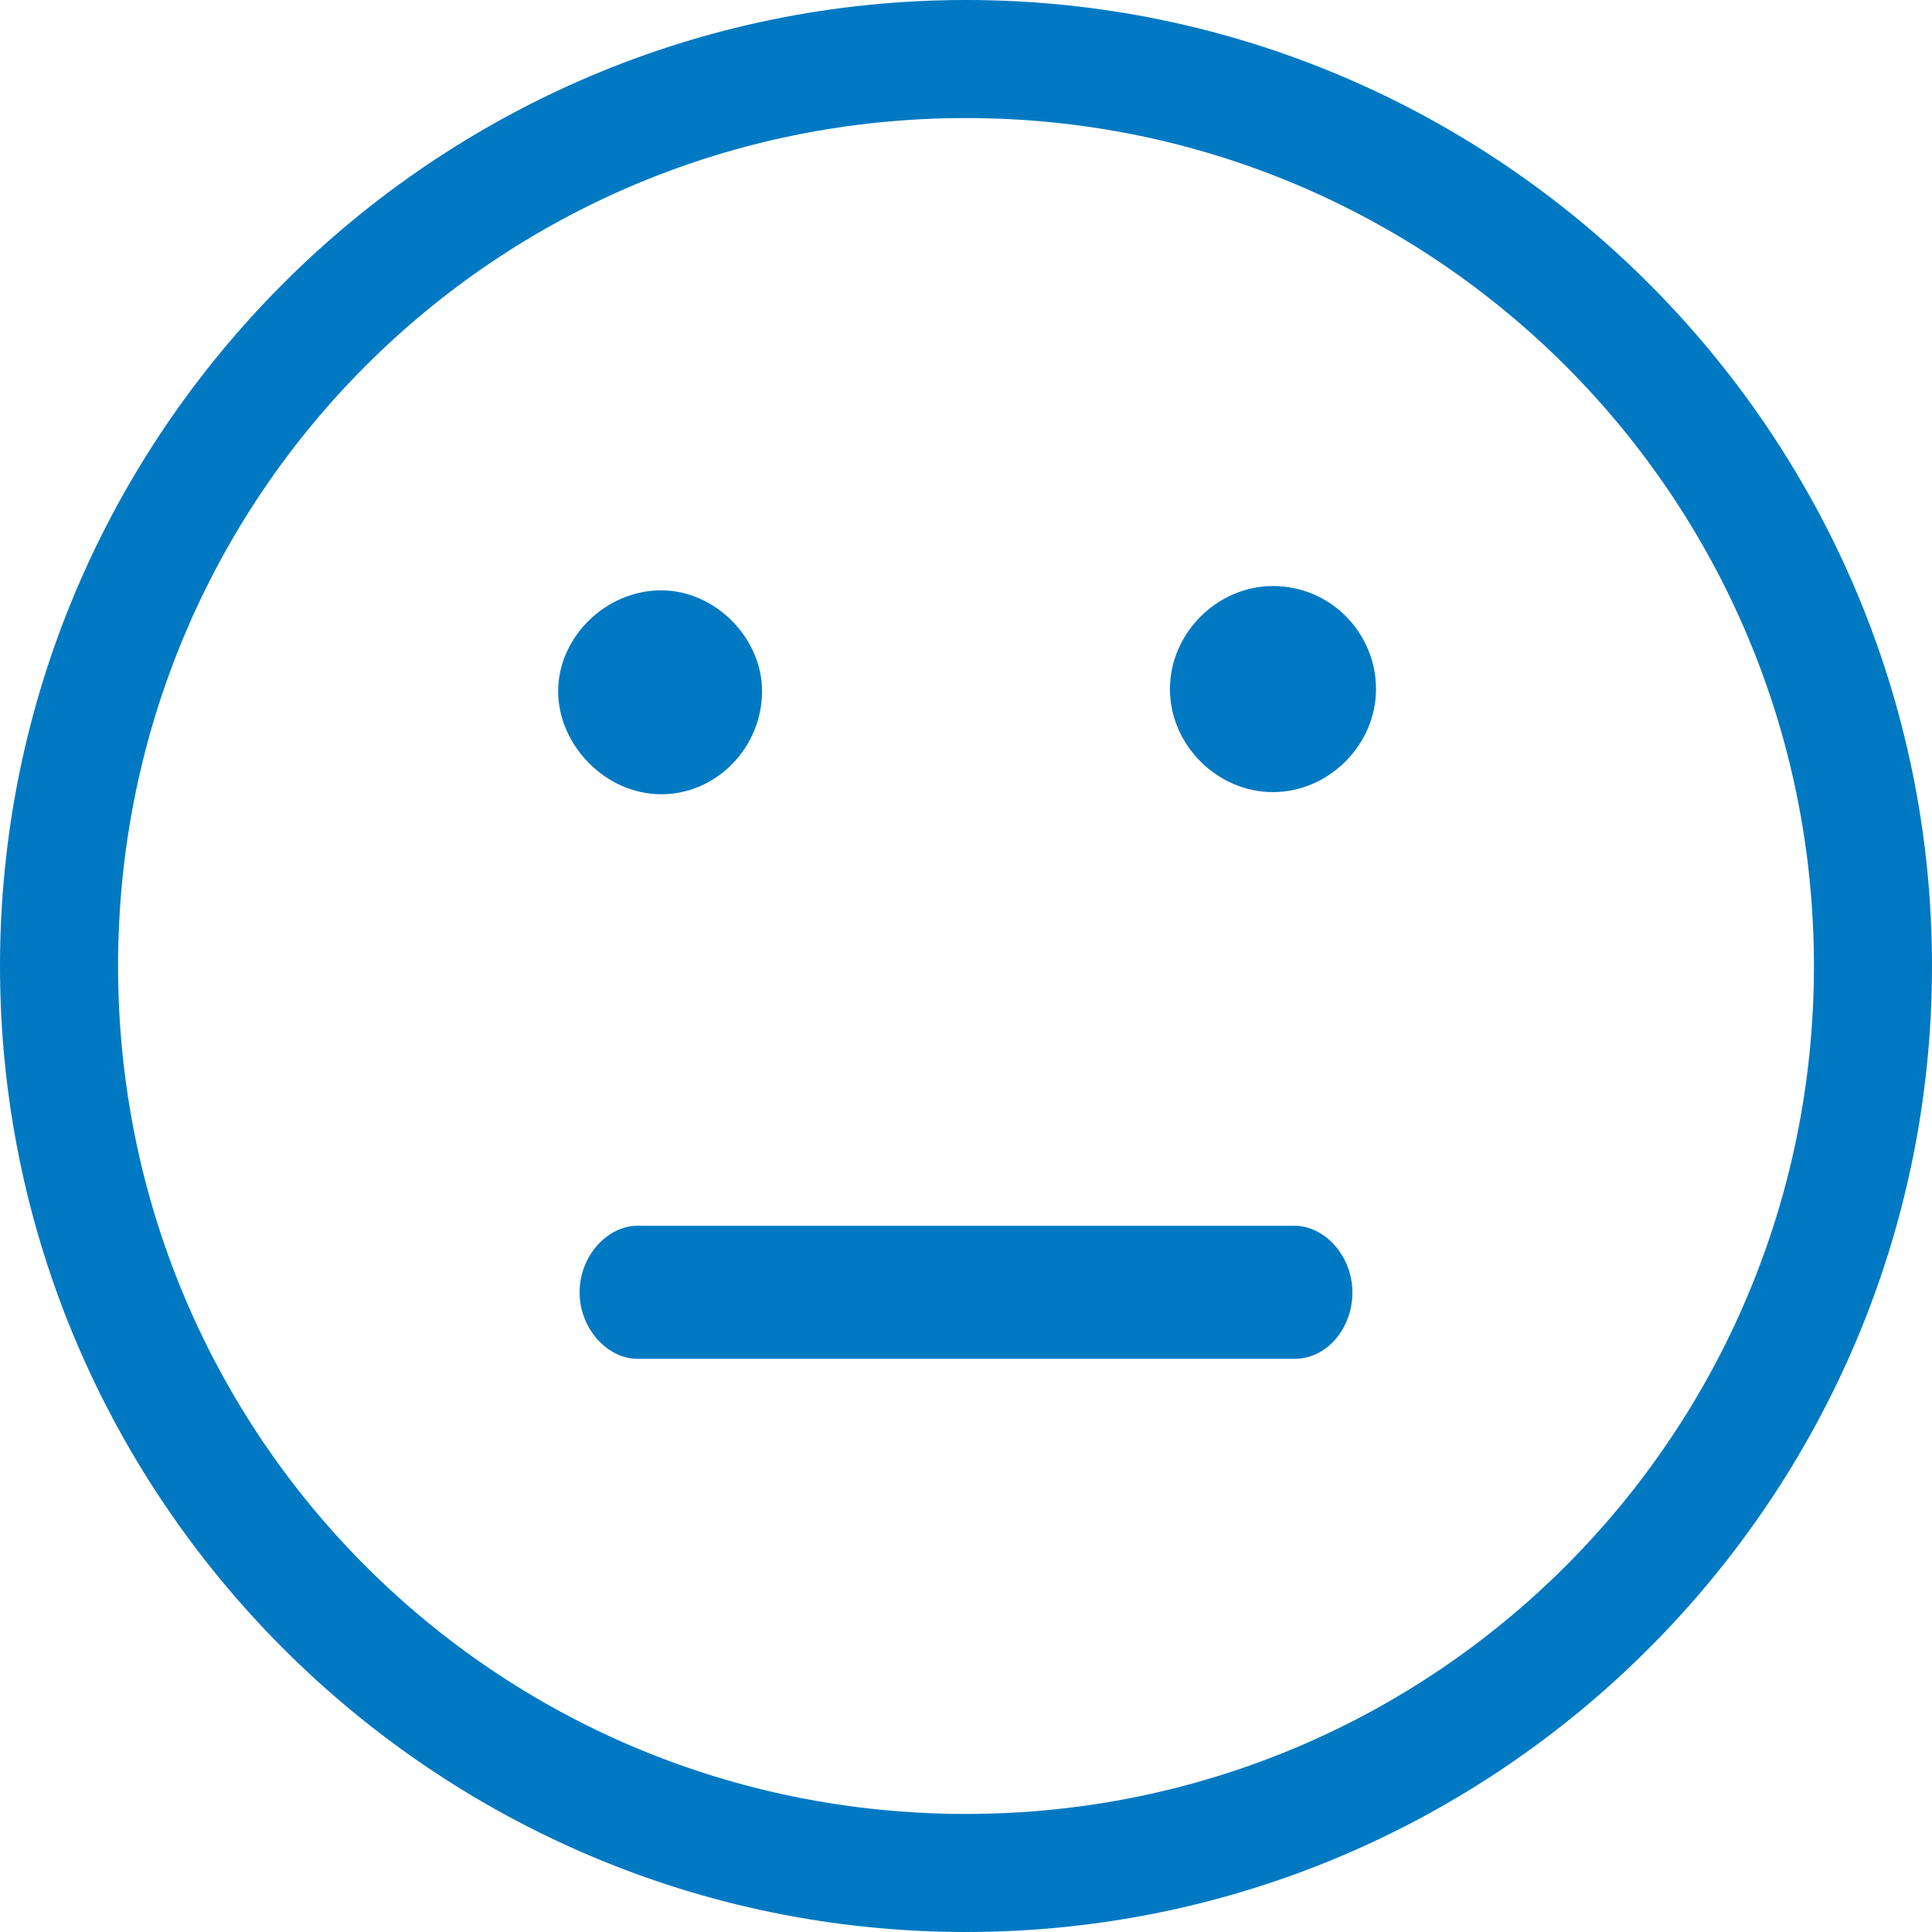
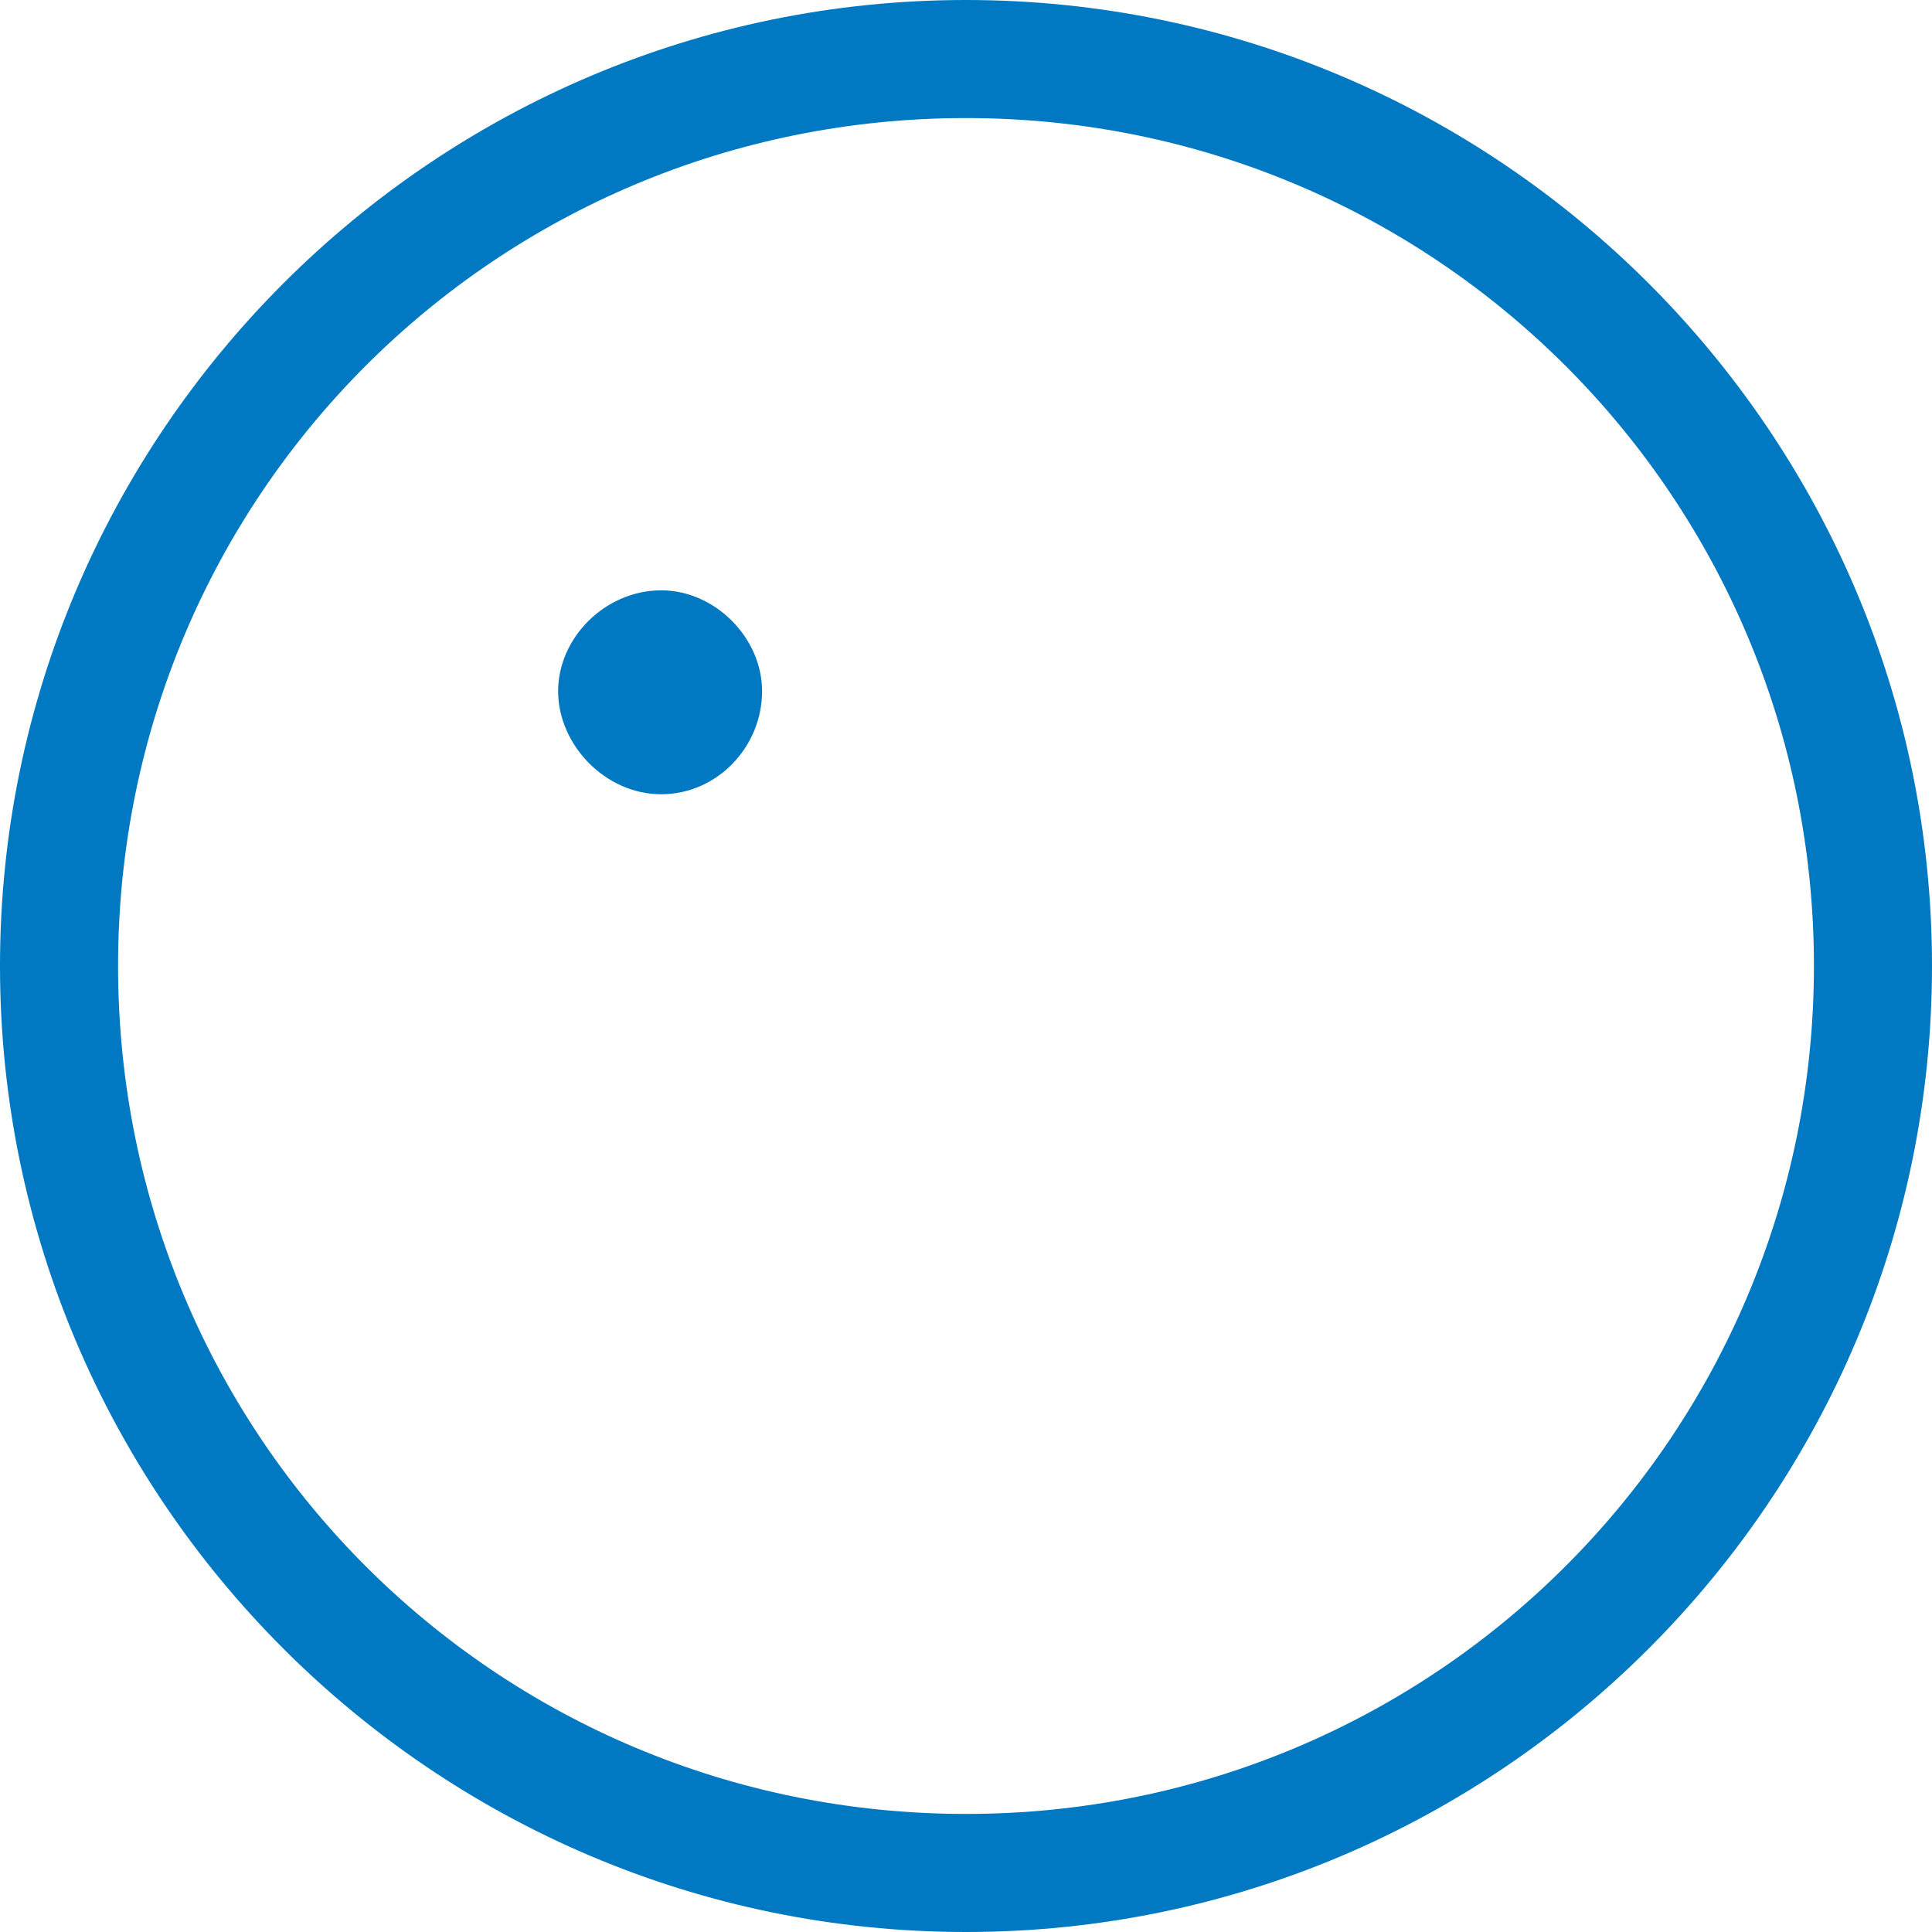
<svg xmlns="http://www.w3.org/2000/svg" id="Слой_1" x="0px" y="0px" viewBox="0 0 90 90" style="enable-background:new 0 0 90 90;" xml:space="preserve">
  <style type="text/css"> .st0{fill:#0079C2;} </style>
  <path class="st0" d="M45,0C20.2,0,0,20.2,0,45s20.2,45,45,45s45-20.2,45-45S69.8,0,45,0z M45,5.5c21.9,0,39.5,17.7,39.5,39.5 S66.9,84.5,45,84.5S5.5,66.9,5.5,45S23.1,5.5,45,5.5z" />
-   <path class="st0" d="M29.7,57.1c-1.4,0-2.7,1.4-2.7,3.1s1.3,3.1,2.7,3.1c10.2,0,20.4,0,30.6,0c1.5,0,2.7-1.4,2.7-3.1 s-1.3-3.1-2.7-3.1C50.1,57.1,39.9,57.1,29.7,57.1z" />
  <path class="st0" d="M30.8,27.5c-2.6,0-4.8,2.2-4.8,4.7s2.2,4.8,4.8,4.8c2.6,0,4.7-2.2,4.7-4.8C35.5,29.7,33.3,27.5,30.8,27.5z" />
-   <path class="st0" d="M59.3,27.3c-2.6,0-4.8,2.2-4.8,4.8s2.2,4.8,4.8,4.8c2.6,0,4.8-2.2,4.8-4.8S62,27.3,59.3,27.3z" />
</svg>